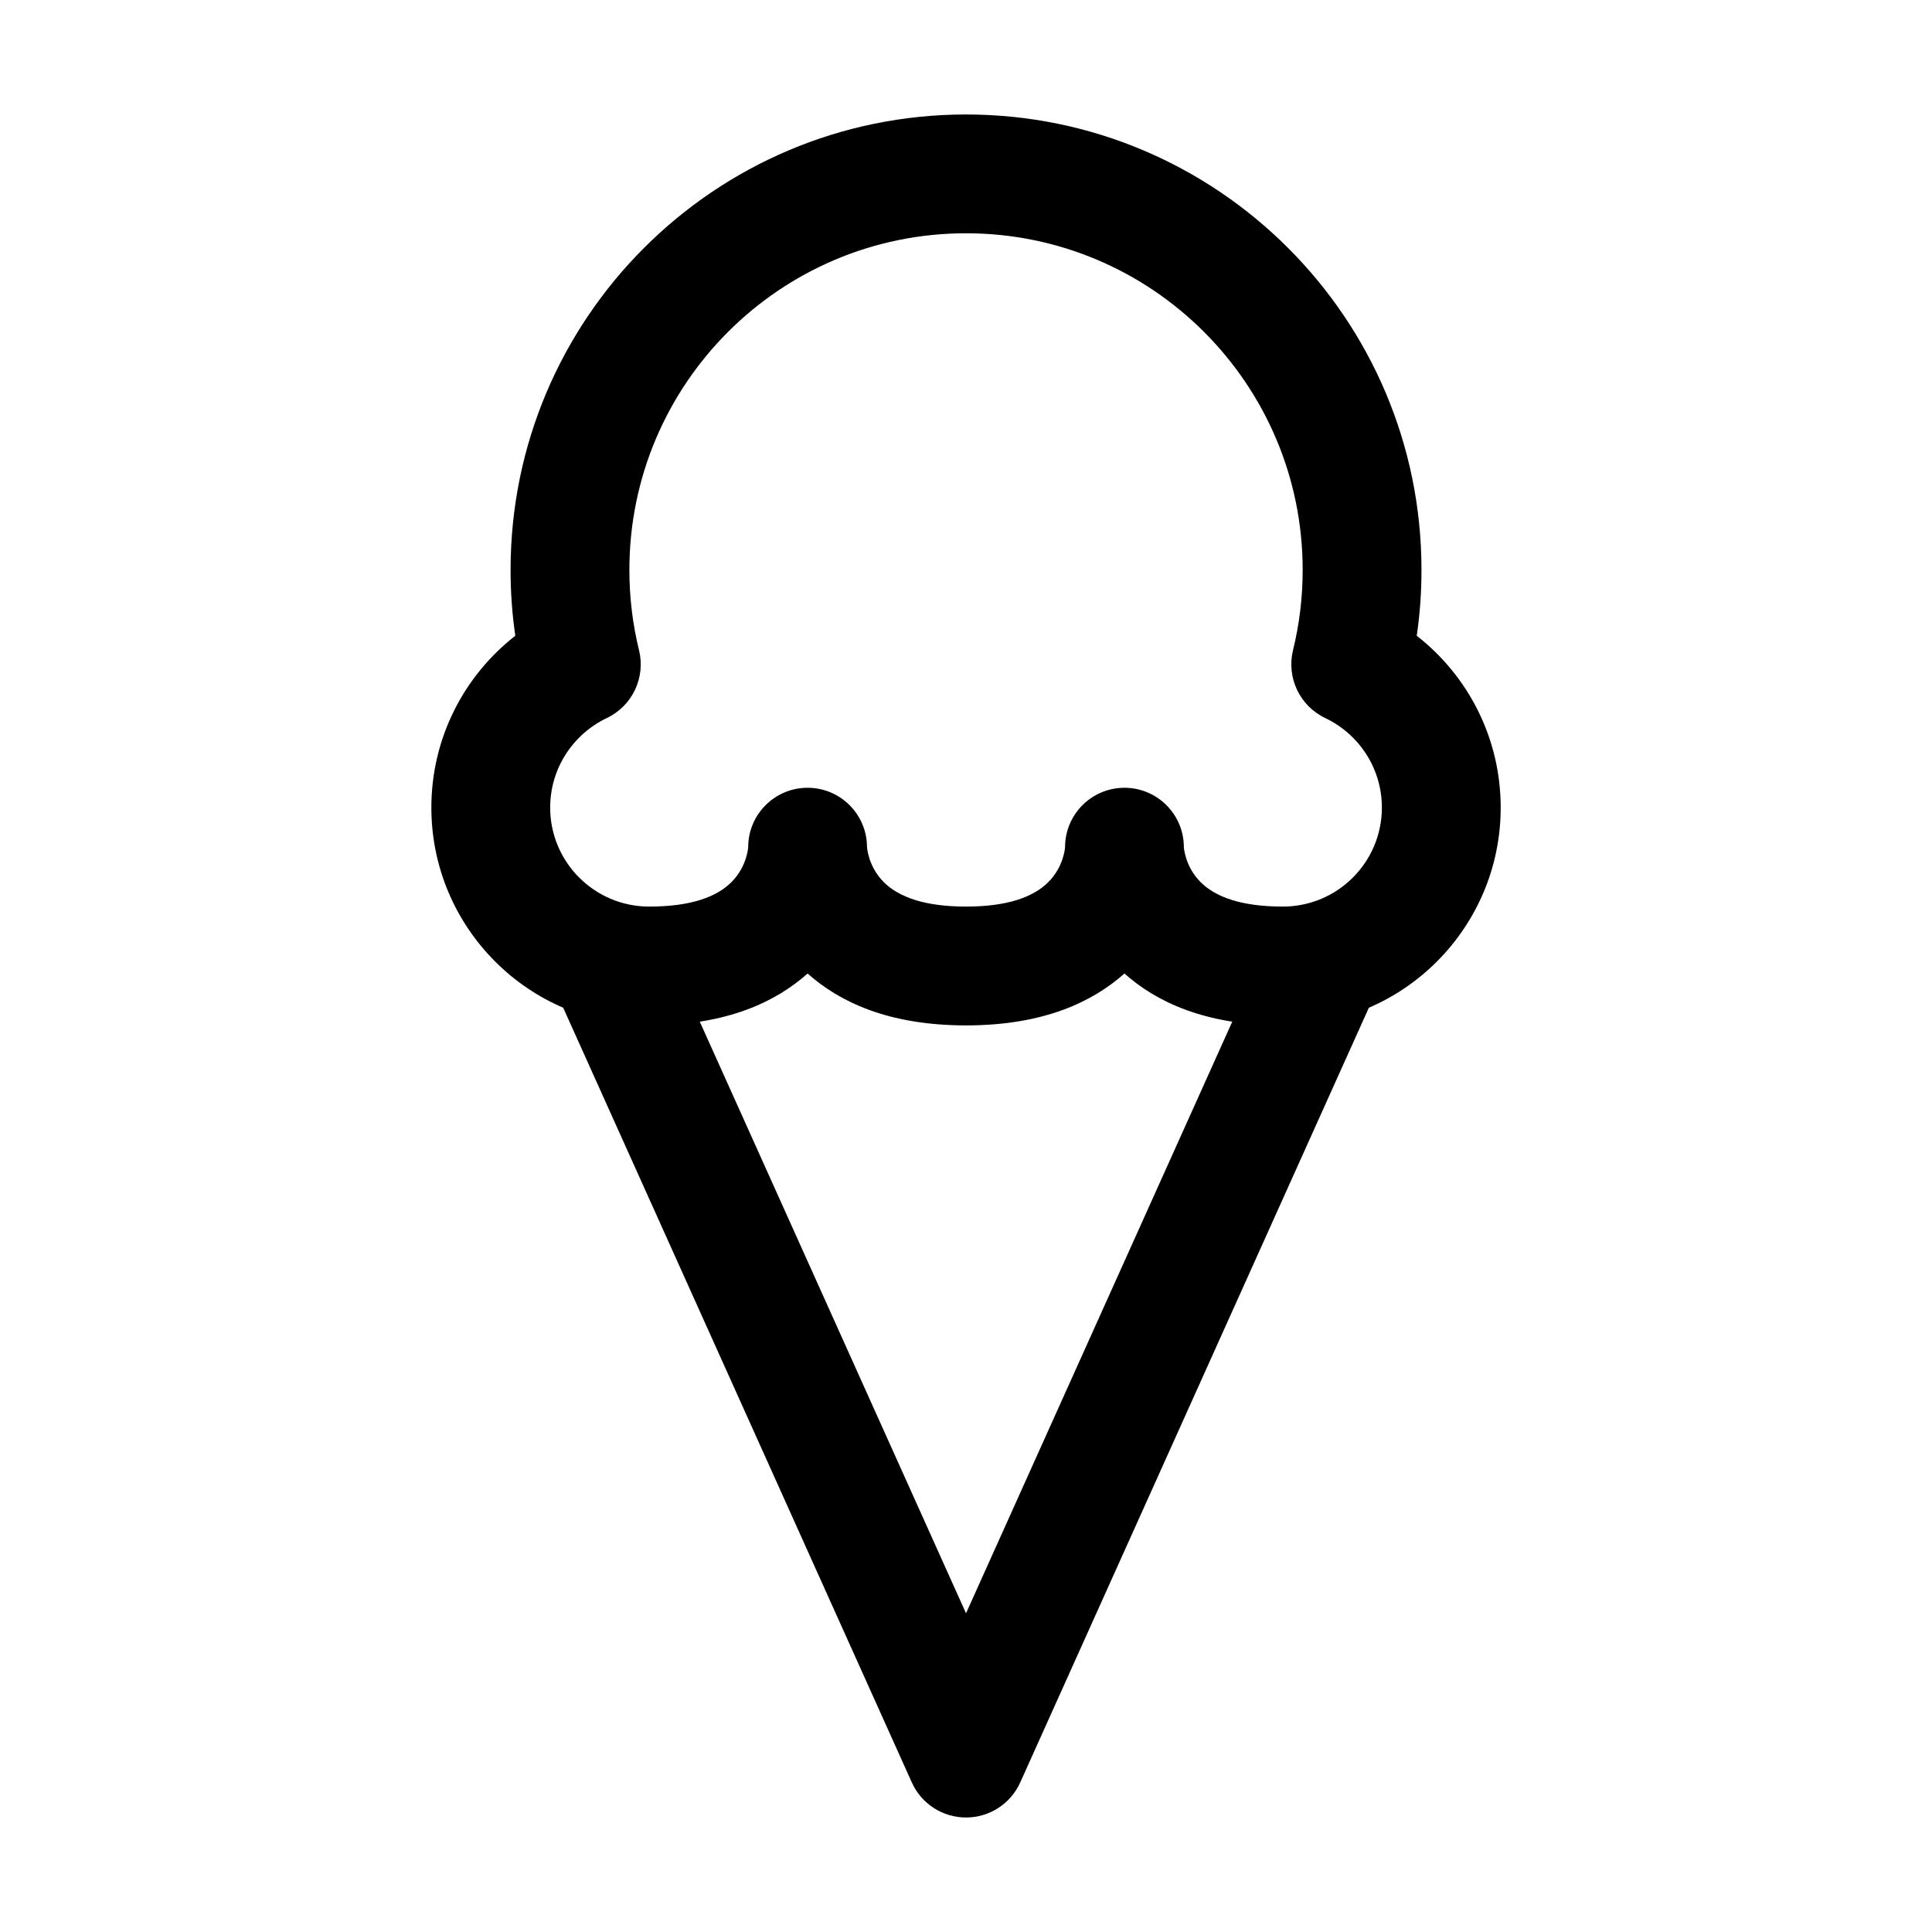
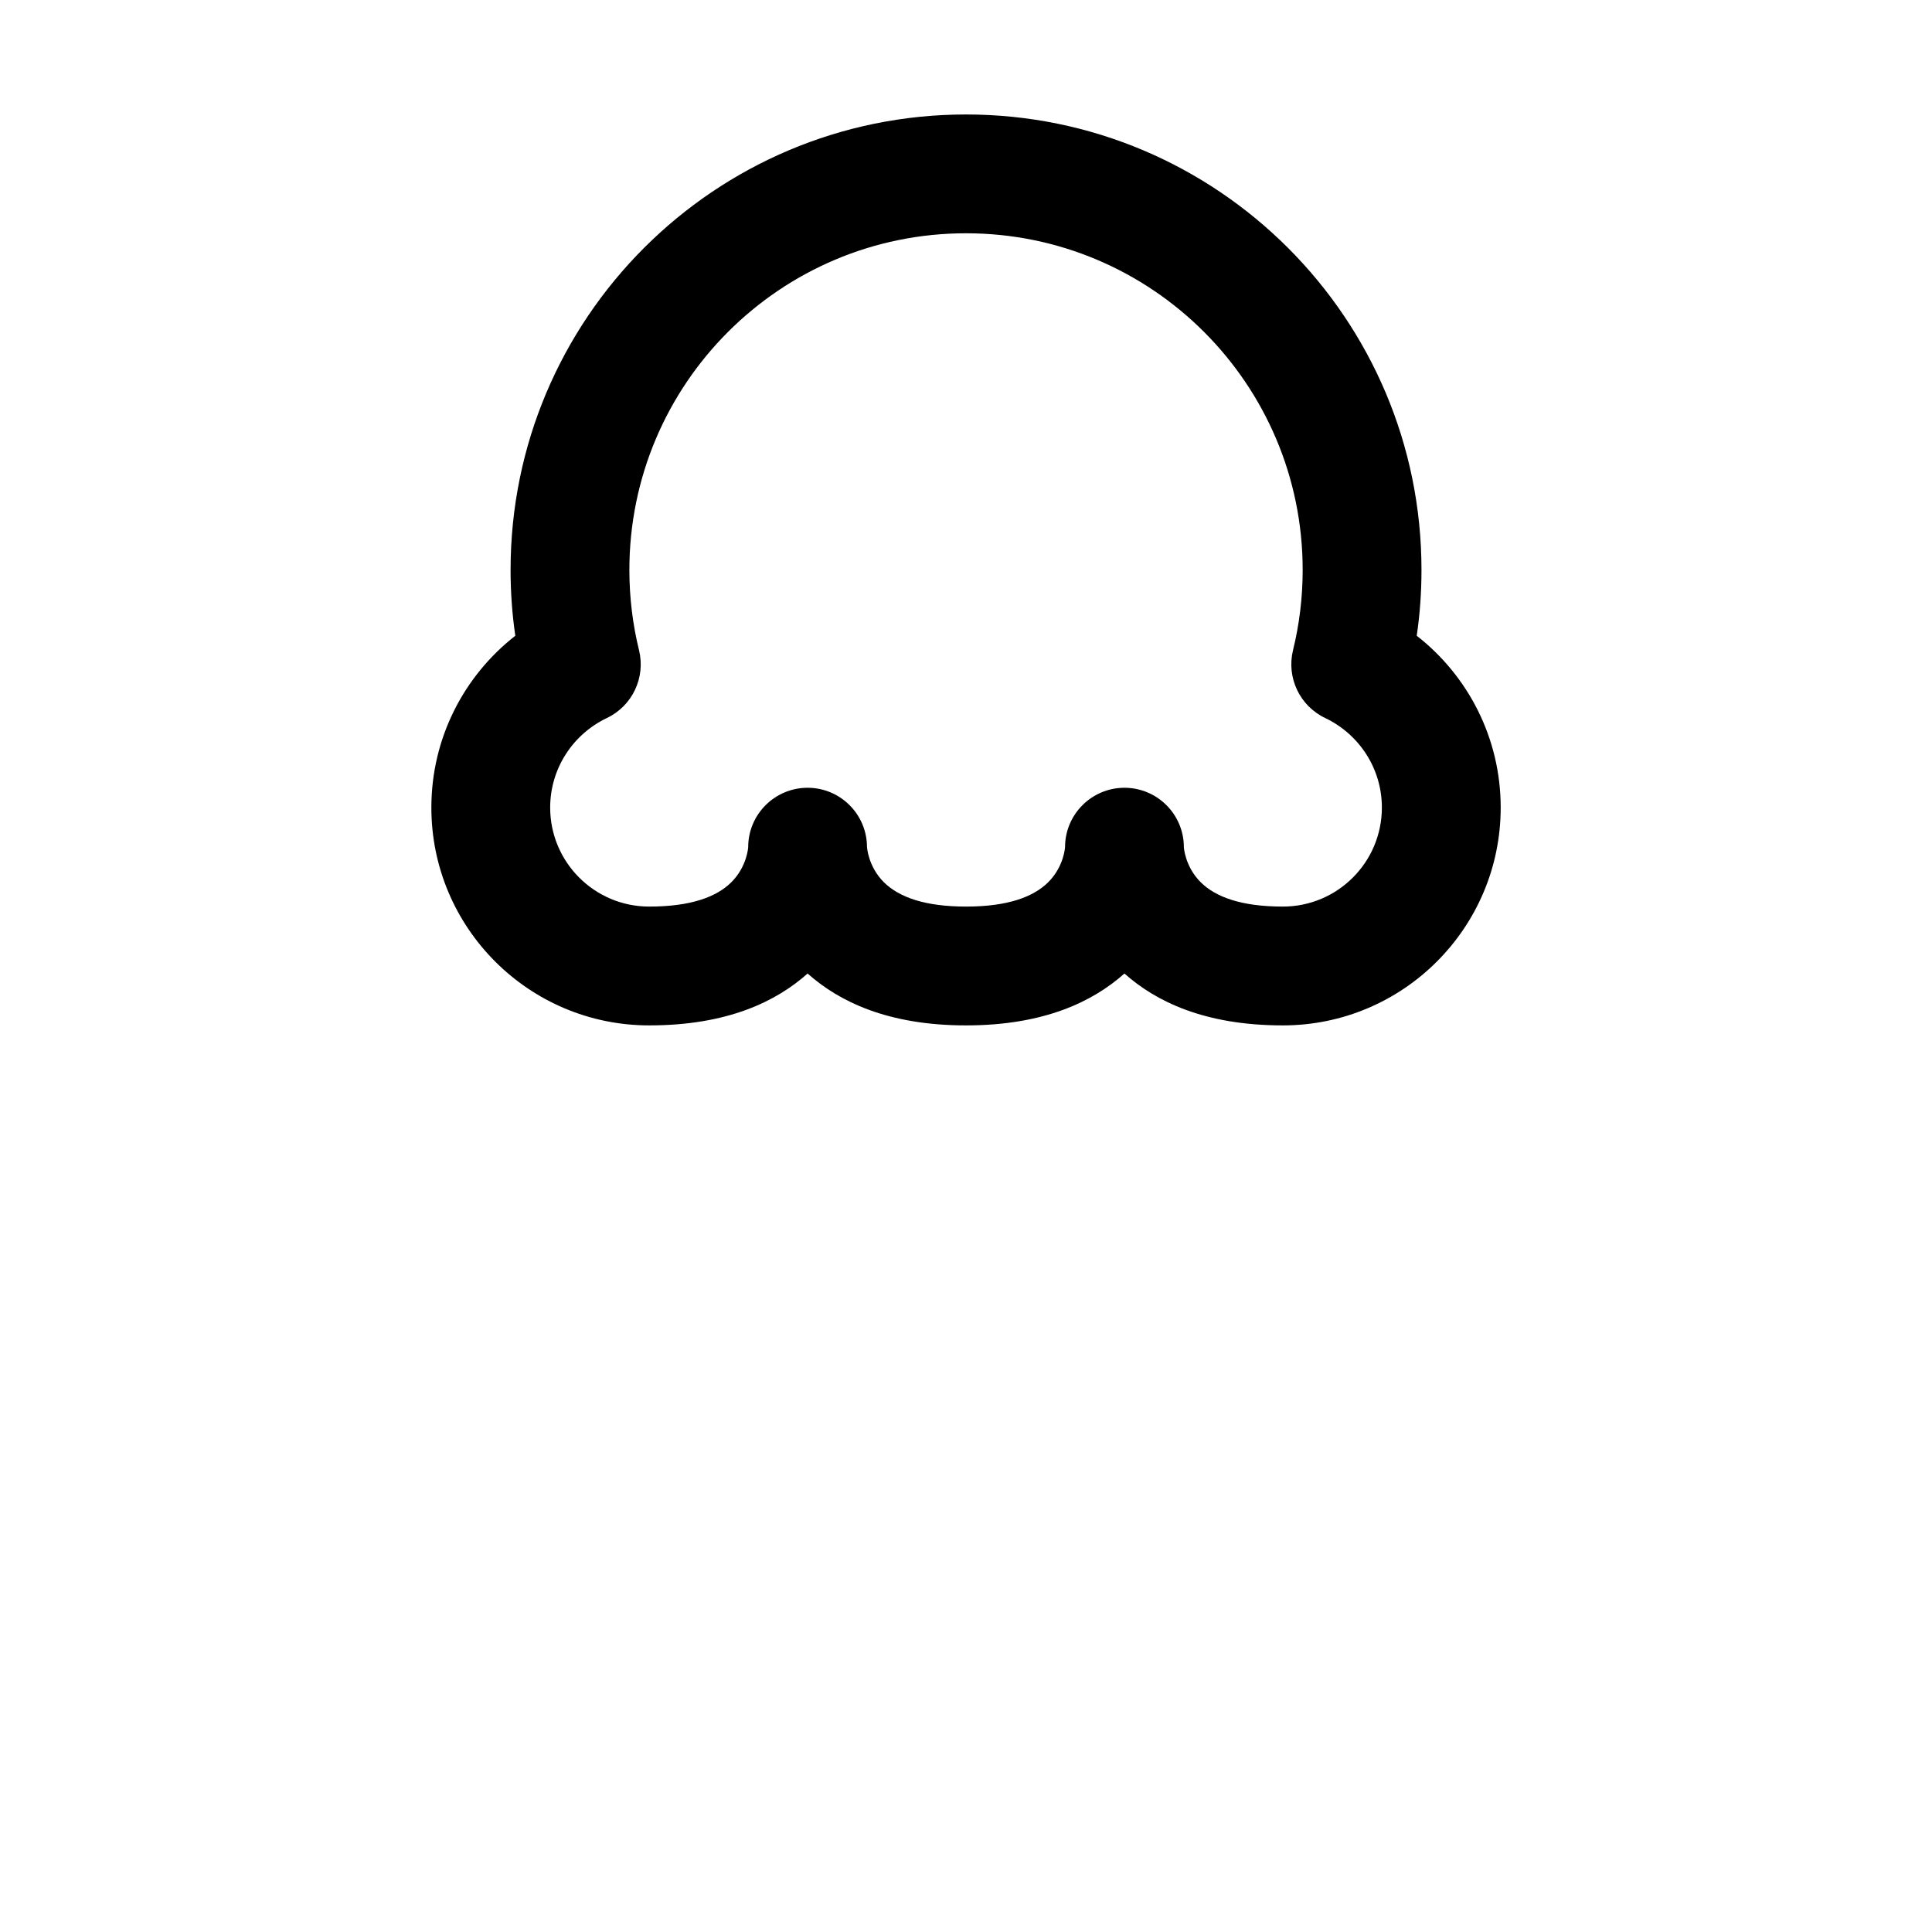
<svg xmlns="http://www.w3.org/2000/svg" fill="#000000" width="800px" height="800px" version="1.1" viewBox="144 144 512 512">
  <g fill-rule="evenodd">
-     <path d="m480.11 393.53-80.105 178.01-80.105-178.01c-3.57-7.914-12.891-11.461-20.824-7.894-7.914 3.57-11.461 12.891-7.894 20.824l94.465 209.92c2.539 5.648 8.164 9.277 14.359 9.277 6.191 0 11.82-3.633 14.359-9.277l94.465-209.92c3.57-7.934 0.02-17.254-7.894-20.824-7.934-3.57-17.254-0.02-20.824 7.894z" />
    <path d="m358.02 401.99c8.27 7.367 21.18 13.75 41.984 13.75s33.715-6.383 41.984-13.75c8.27 7.367 21.18 13.75 41.984 13.75 31.867 0 57.727-25.863 57.727-57.727 0-18.492-8.711-34.973-22.25-45.531 0.84-5.688 1.258-11.523 1.258-17.445 0-66.629-54.074-120.7-120.7-120.7s-120.7 54.074-120.7 120.7c0 5.918 0.418 11.754 1.258 17.445-13.539 10.559-22.25 27.039-22.25 45.531 0 31.867 25.863 57.727 57.727 57.727 20.805 0 33.715-6.383 41.984-13.75zm15.742-33.48c0-8.691-7.055-15.742-15.742-15.742-8.691 0-15.742 7.055-15.742 15.742 0 0-0.273 5.102-4.449 9.277-3.969 3.945-10.812 6.465-21.789 6.465-14.484 0-26.238-11.754-26.238-26.238 0-10.477 6.152-19.5 15.008-23.723 6.758-3.211 10.309-10.707 8.543-17.969-1.68-6.824-2.562-13.961-2.562-21.285 0-49.246 39.969-89.215 89.215-89.215s89.215 39.969 89.215 89.215c0 7.328-0.883 14.465-2.562 21.285-1.762 7.262 1.785 14.758 8.543 17.969 8.859 4.219 15.008 13.246 15.008 23.723 0 14.484-11.754 26.238-26.238 26.238-10.98 0-17.82-2.519-21.789-6.465-4.176-4.176-4.449-9.277-4.449-9.277 0-8.691-7.055-15.742-15.742-15.742-8.691 0-15.742 7.055-15.742 15.742 0 0-0.273 5.102-4.449 9.277-3.969 3.945-10.812 6.465-21.789 6.465-10.98 0-17.82-2.519-21.789-6.465-4.176-4.176-4.449-9.277-4.449-9.277z" />
  </g>
</svg>